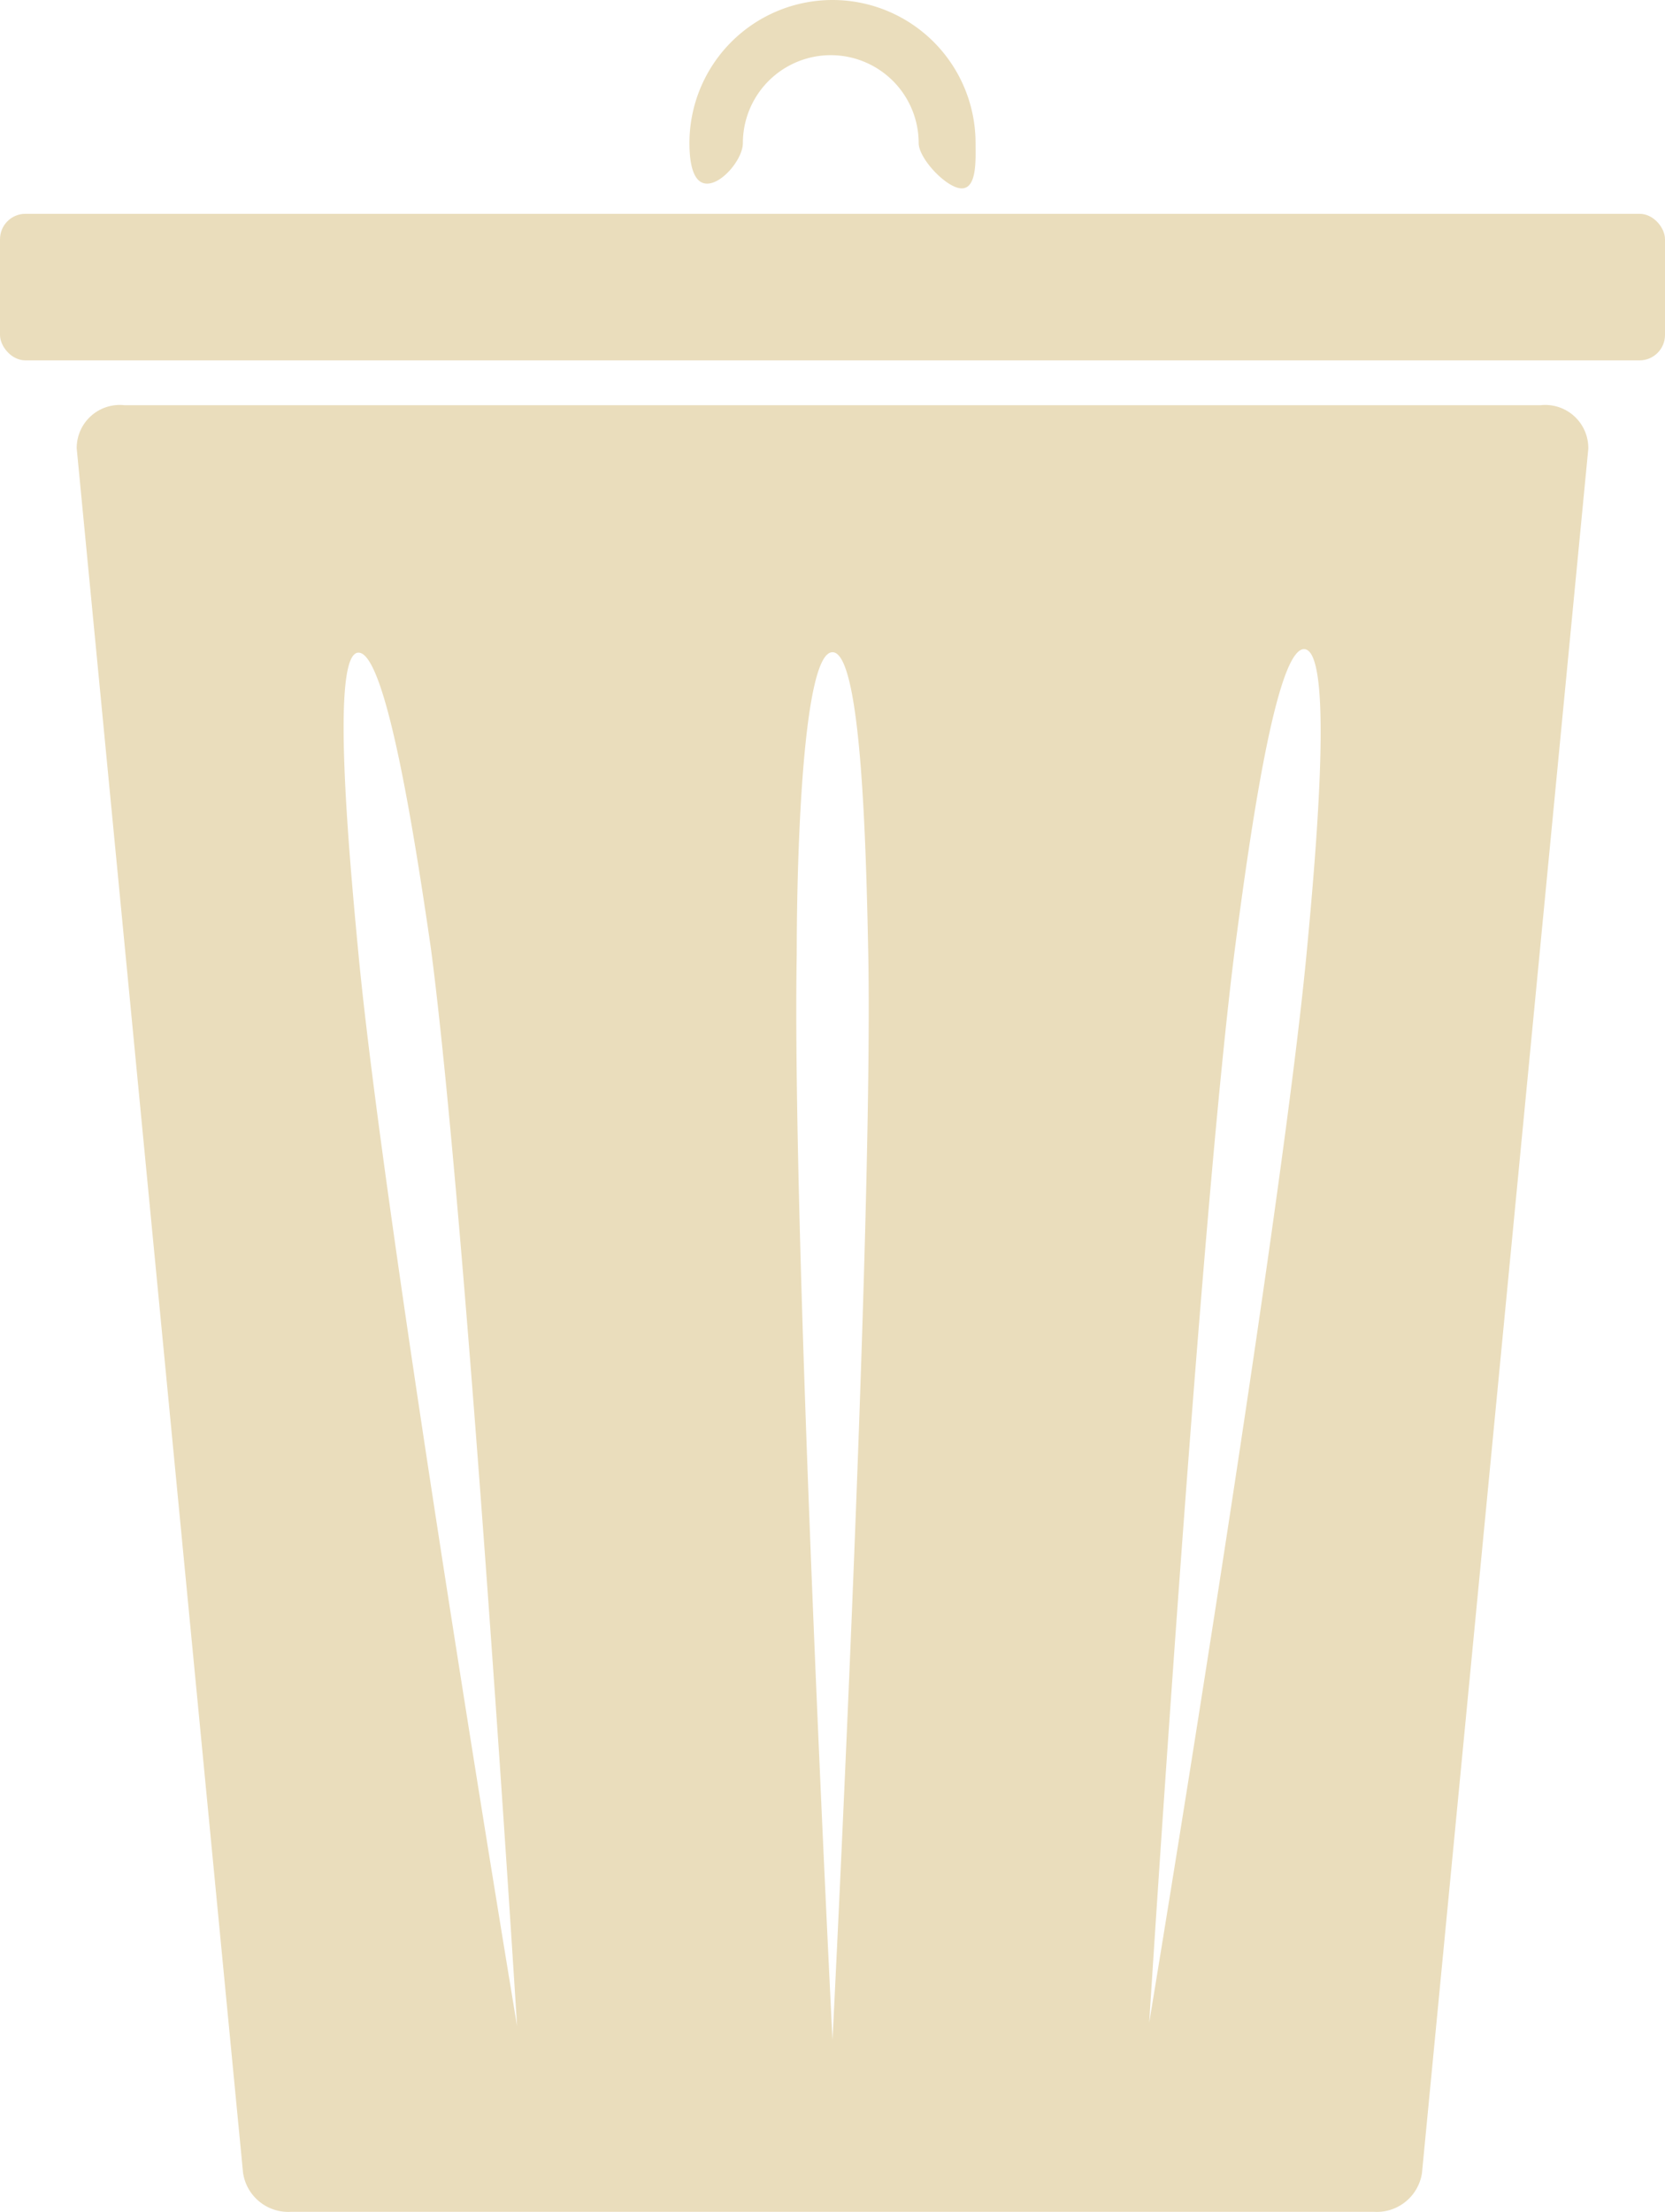
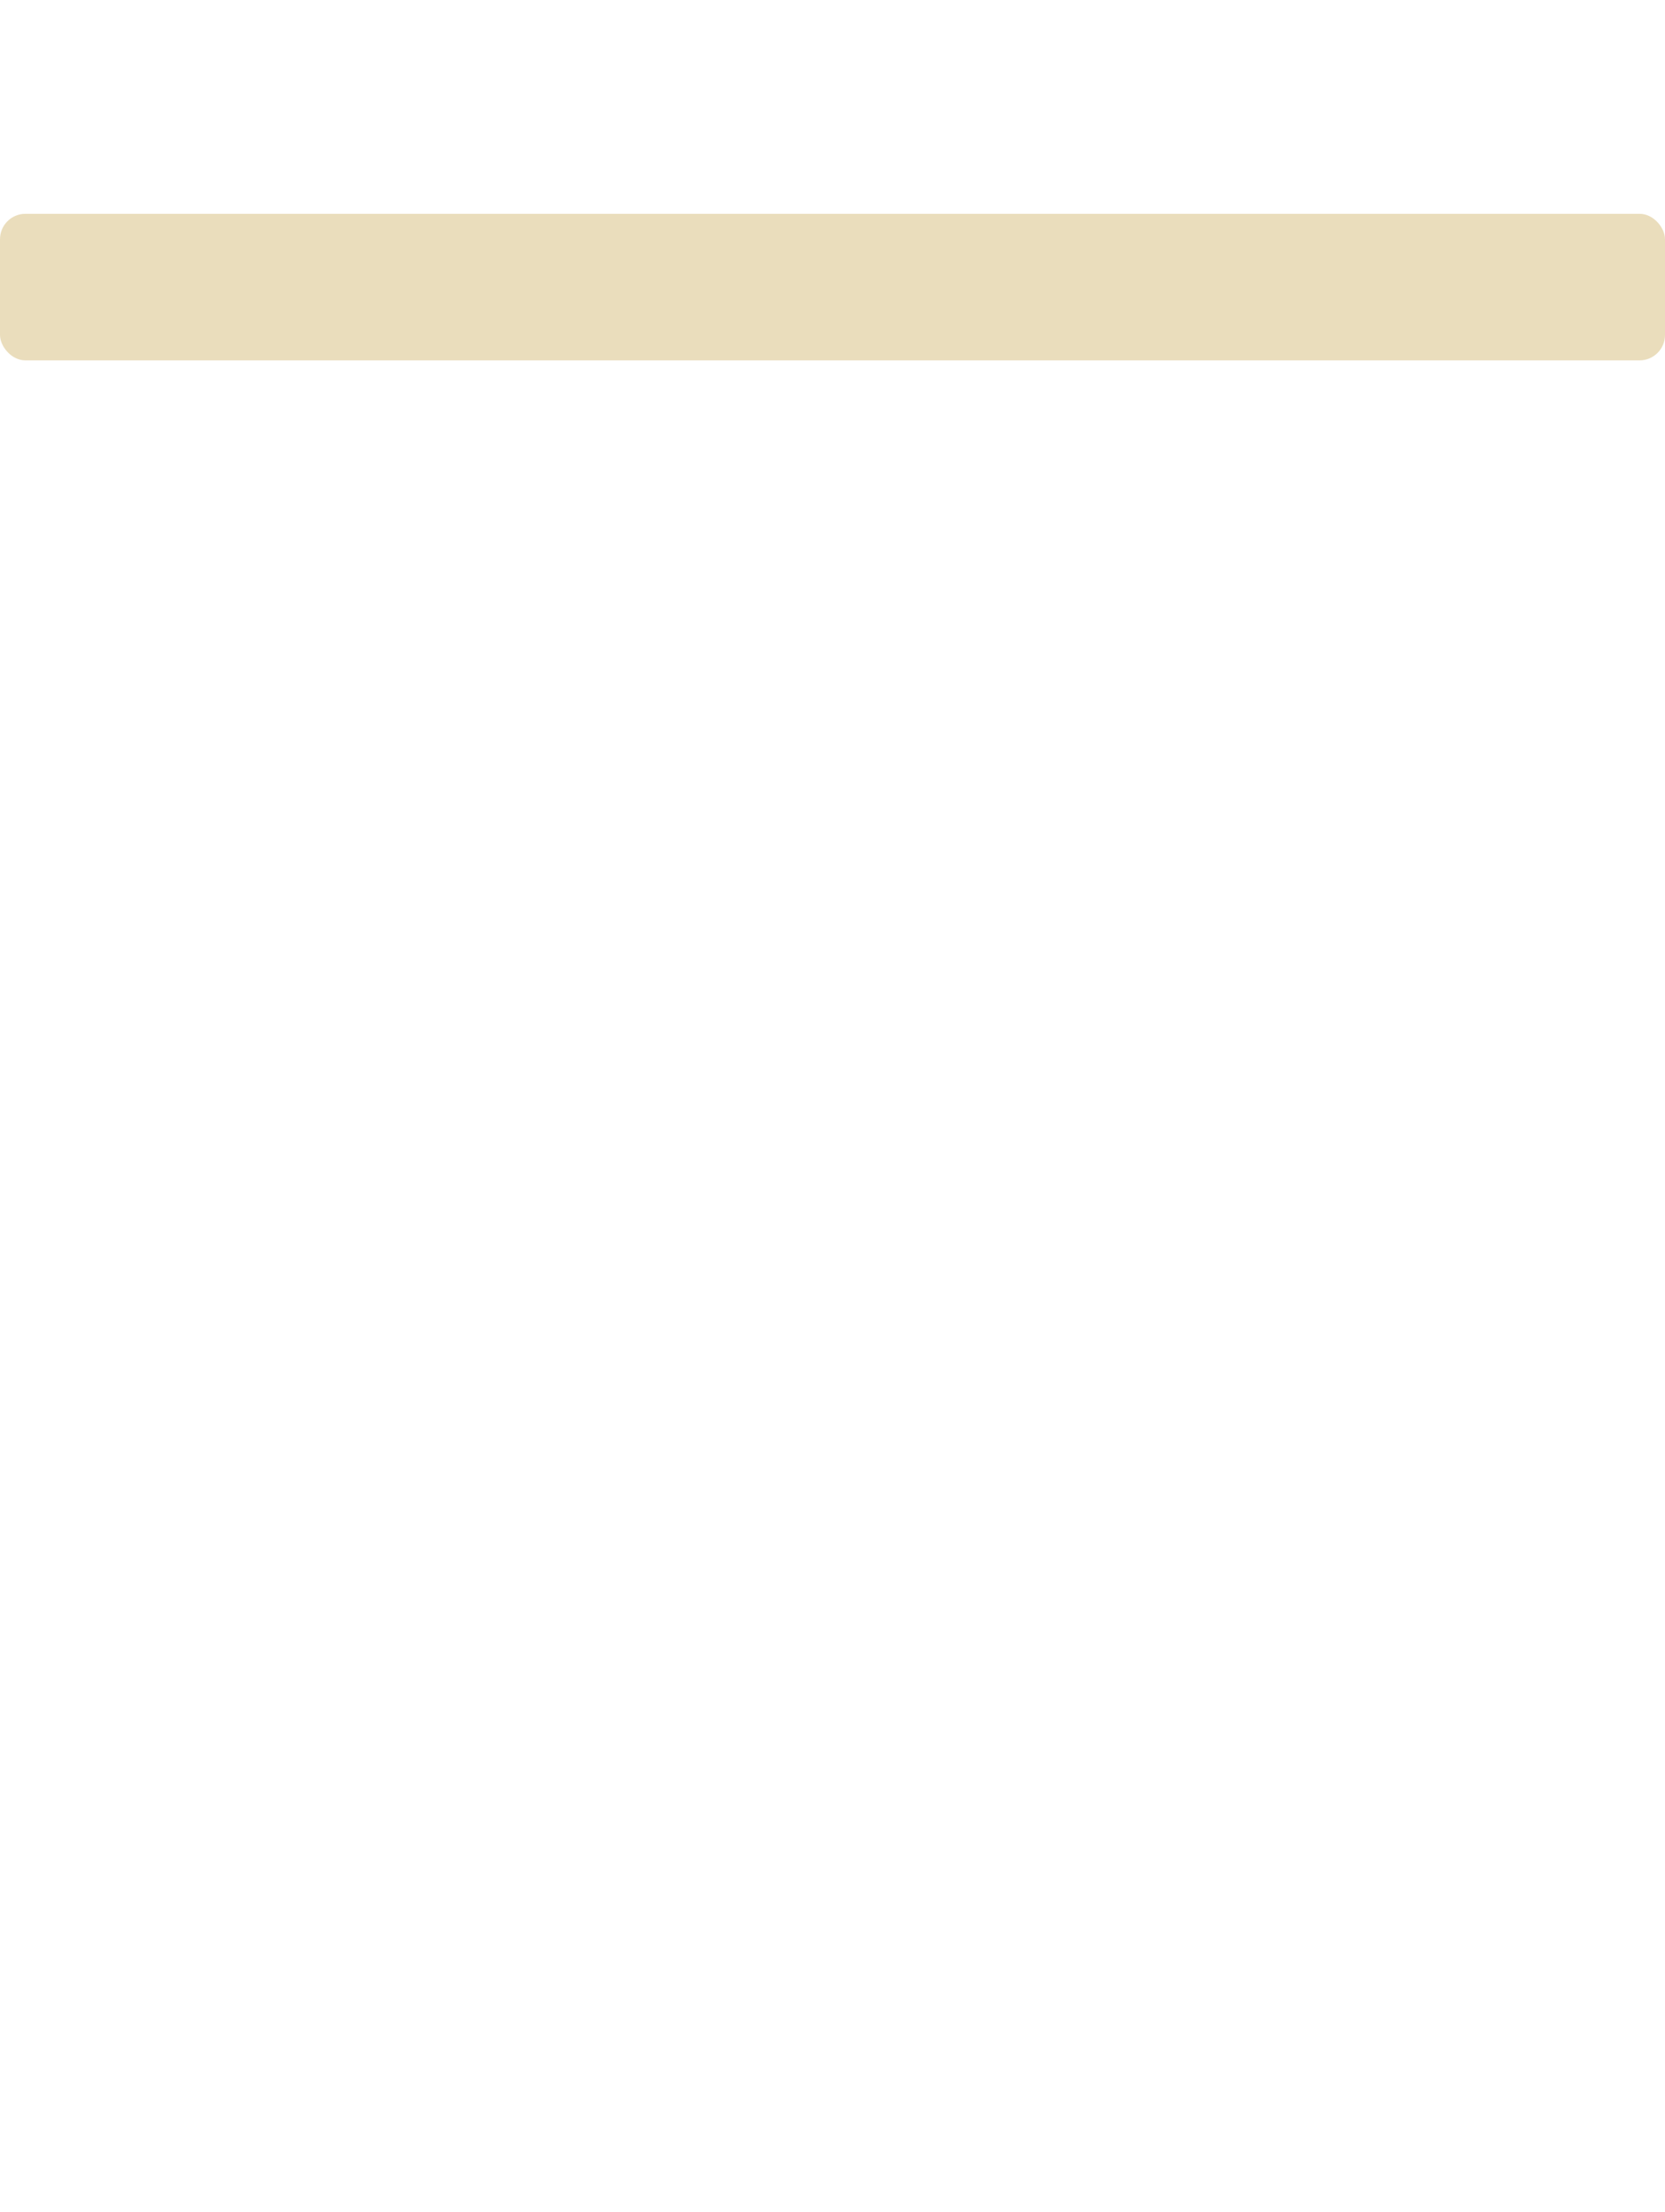
<svg xmlns="http://www.w3.org/2000/svg" viewBox="0 0 38.64 51.32">
  <defs>
    <style>.cls-1{fill:#eaddbc;}</style>
  </defs>
  <g id="Layer_2" data-name="Layer 2">
    <g id="Layer_5" data-name="Layer 5">
      <rect class="cls-1" y="4.96" width="38.64" height="3.4" rx="0.59" />
-       <path class="cls-1" d="M22.32,4.37c-.35,0-1-.69-1-1.05a2,2,0,0,0-4.08,0c0,.36-.47.94-.83.94S16,3.68,16,3.32a3.32,3.32,0,0,1,6.64,0C22.64,3.68,22.68,4.37,22.32,4.37Z" />
-       <path class="cls-1" d="M35.75,9.4H2.89a1,1,0,0,0-1.11,1l3.86,40a1.06,1.06,0,0,0,1.11.91H31.89A1.06,1.06,0,0,0,33,50.41l3.86-40A1,1,0,0,0,35.75,9.4ZM8.32,22.14c-.24-2.51-.64-7,0-7S9.63,19.45,10,22c.84,6.39,2,25,2,25S8.93,28.55,8.32,22.14Zm11,25.18s-.95-18.7-.83-25.19c0-2.54.16-7,.83-7s.78,4.5.83,7C20.27,28.62,19.32,47.32,19.32,47.32Zm11-25.18c-.61,6.41-3.65,24.78-3.65,24.78s1.17-18.58,2-25c.33-2.5.95-6.94,1.61-6.86S30.56,19.63,30.32,22.14Z" />
    </g>
  </g>
</svg>